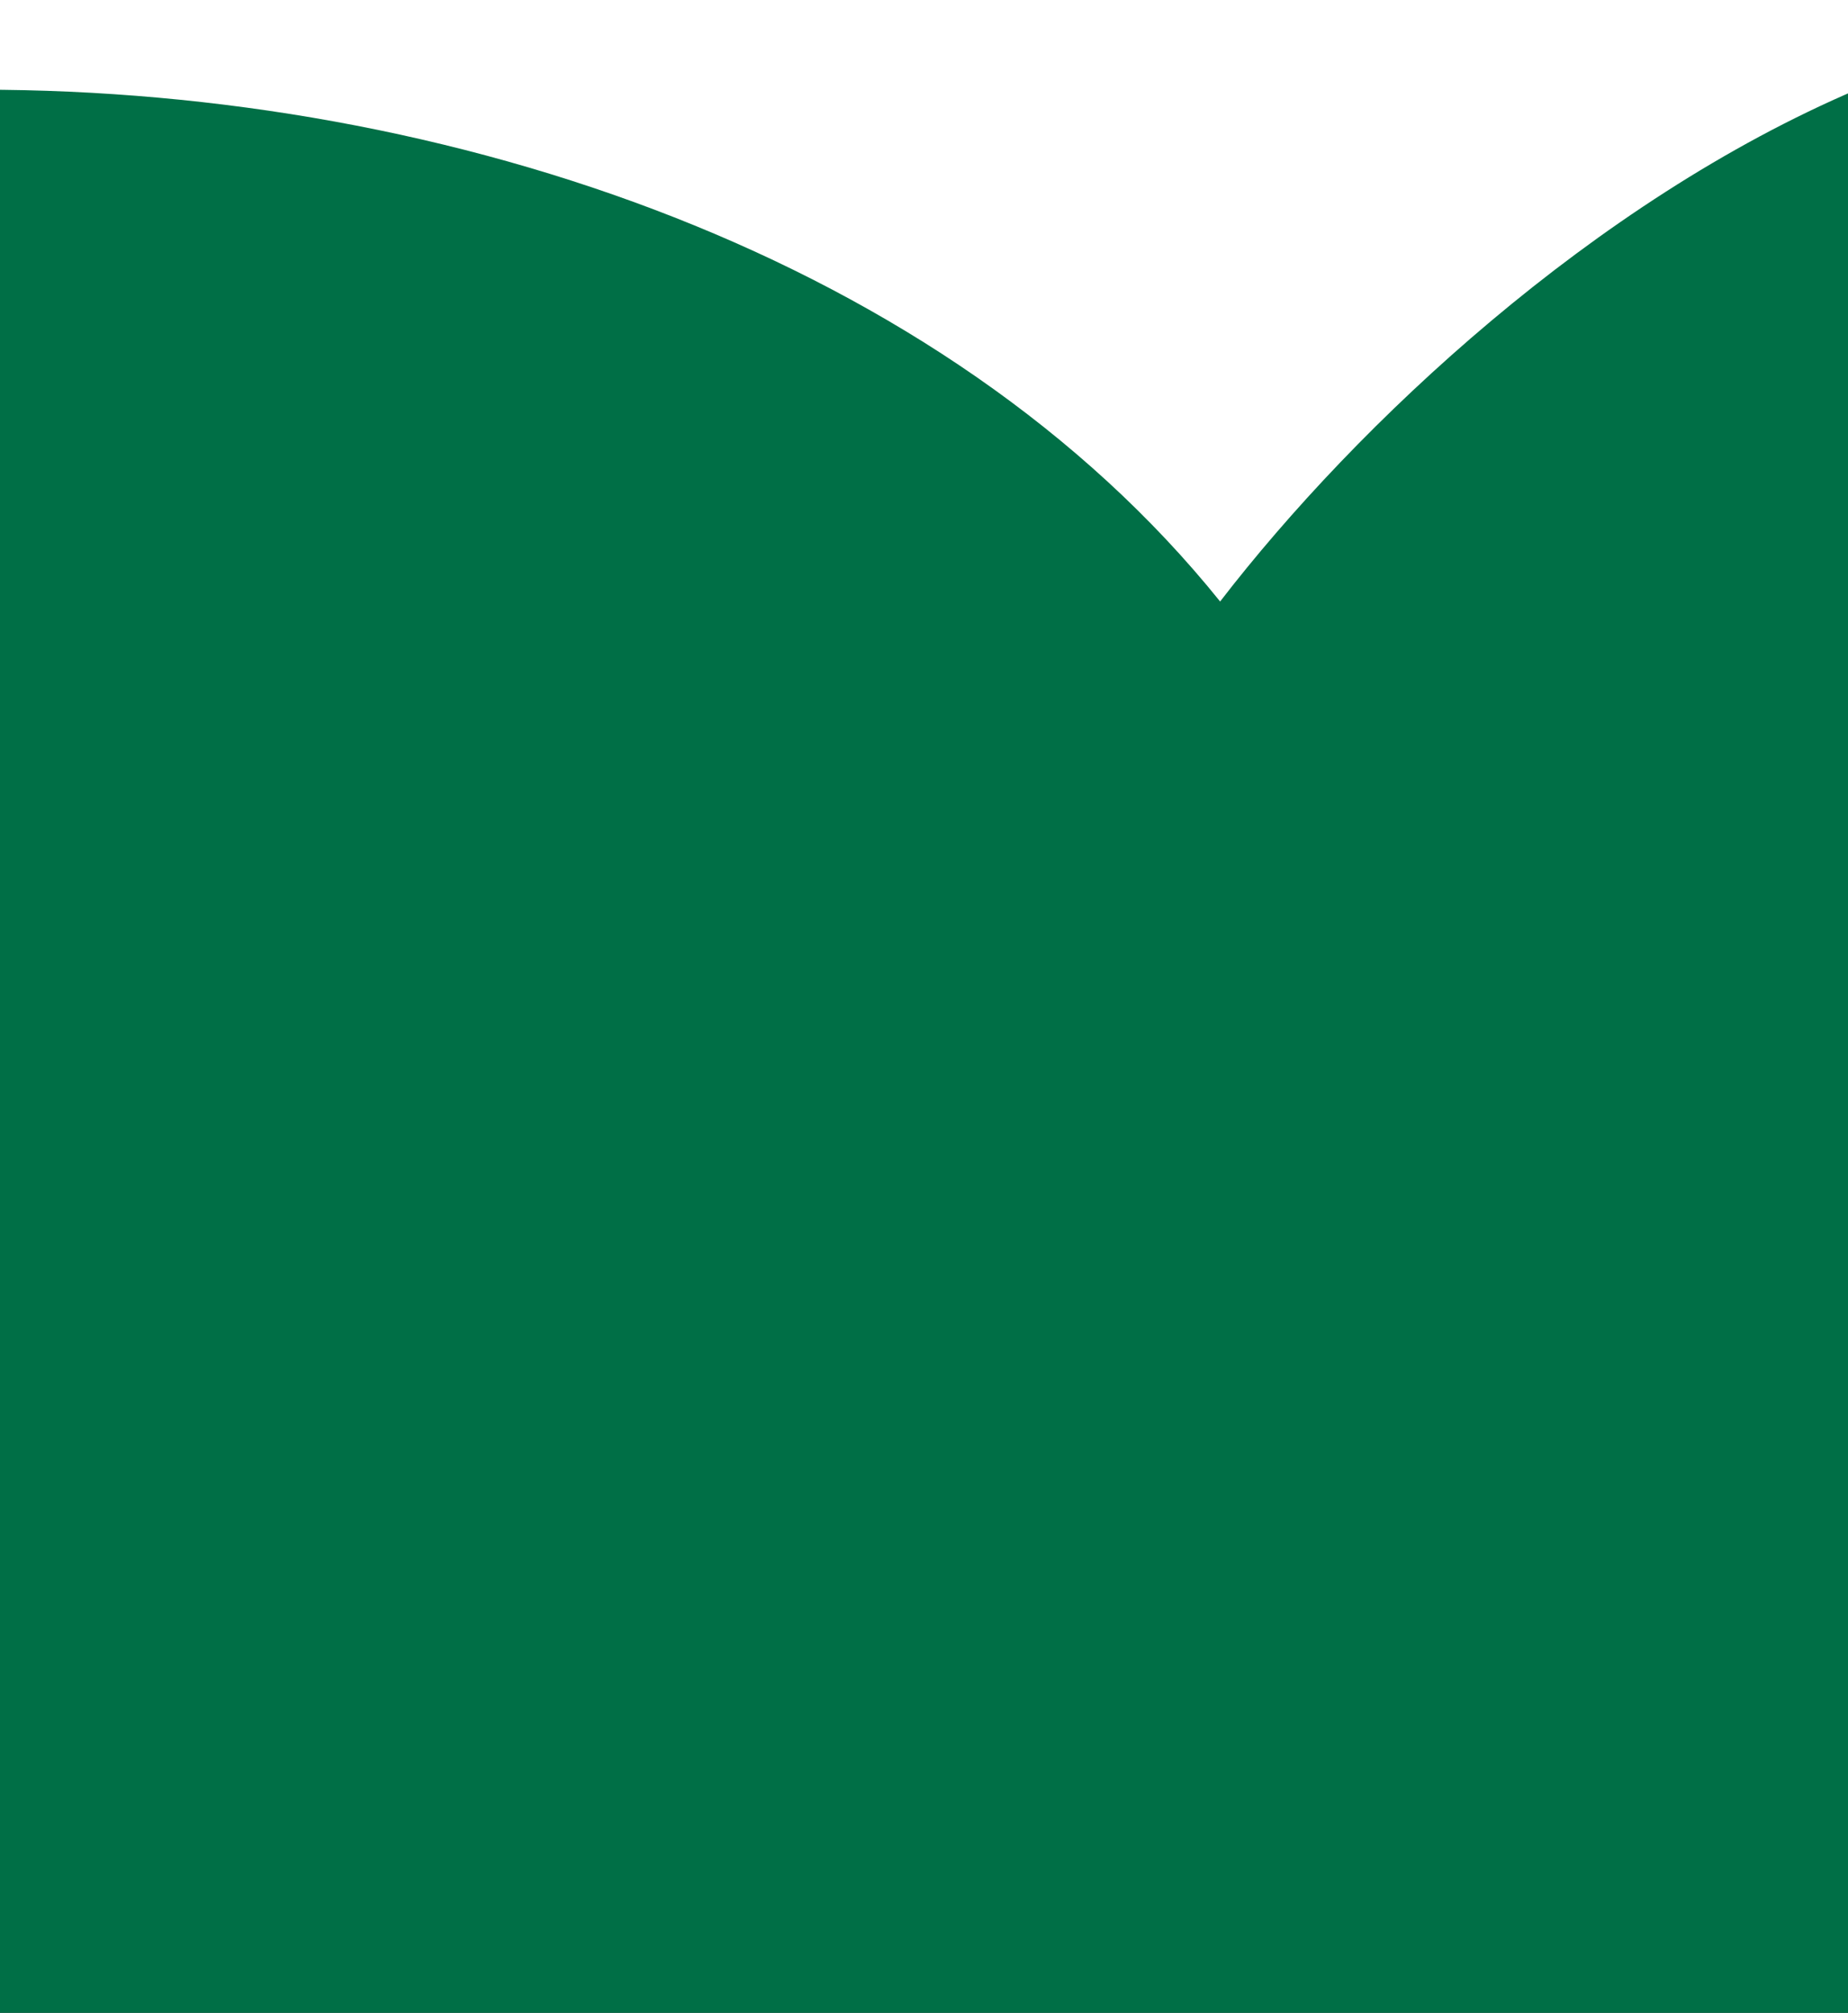
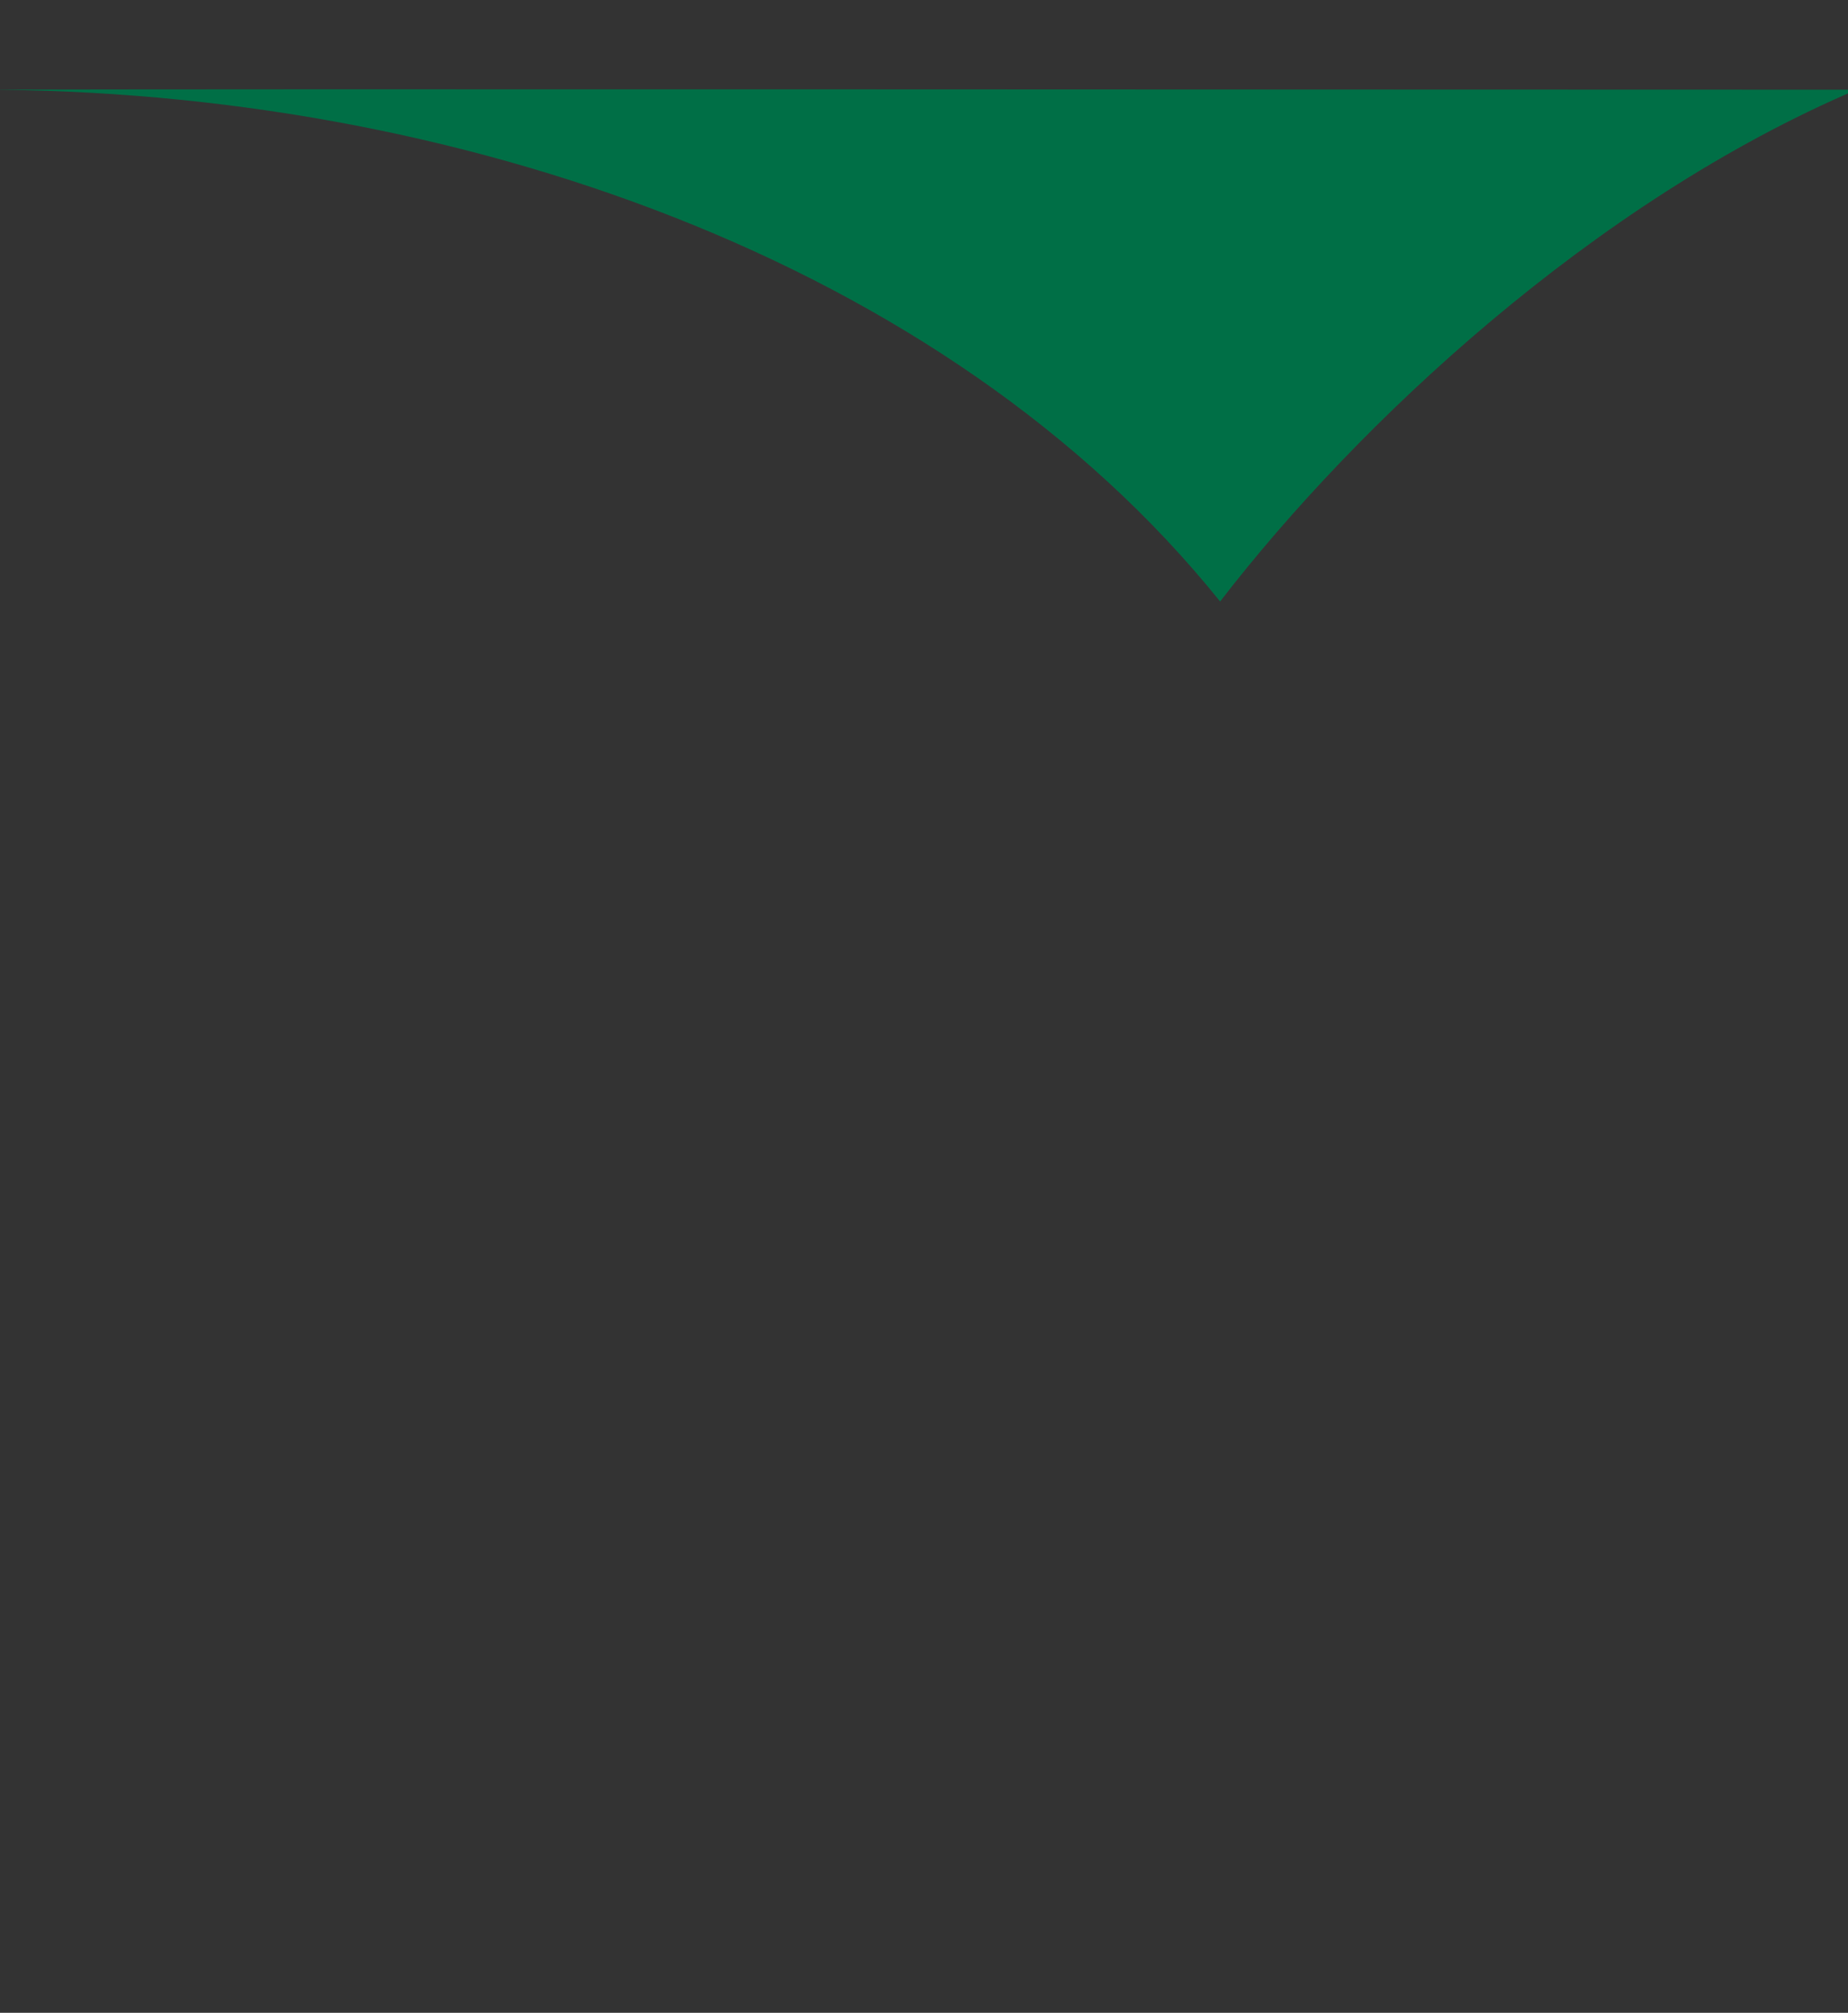
<svg xmlns="http://www.w3.org/2000/svg" version="1.1" id="Ebene_1" x="0px" y="0px" width="601.6px" height="655.2px" viewBox="0 0 601.6 655.2" style="enable-background:new 0 0 601.6 655.2;" xml:space="preserve">
  <rect x="0" y="0" width="601.6" height="655.2" fill="#333333" stroke="none" />
  <style type="text/css">
	.st0{fill:#FFFFFF;stroke:#000000;stroke-miterlimit:10;}
	.st1{fill:#006F46;}
</style>
-   <rect x="-135" y="-99.1" class="st0" width="828" height="528" />
-   <path id="Pfad_48" class="st1" d="M397.2,195.8C307.6,84.4,147.3,29.2-6.3,29.2v1670.7c74.5-0.3,457.1,0,610.7,0V29.2  C518.8,65.7,441.9,137.8,397.2,195.8" />
+   <path id="Pfad_48" class="st1" d="M397.2,195.8C307.6,84.4,147.3,29.2-6.3,29.2c74.5-0.3,457.1,0,610.7,0V29.2  C518.8,65.7,441.9,137.8,397.2,195.8" />
</svg>